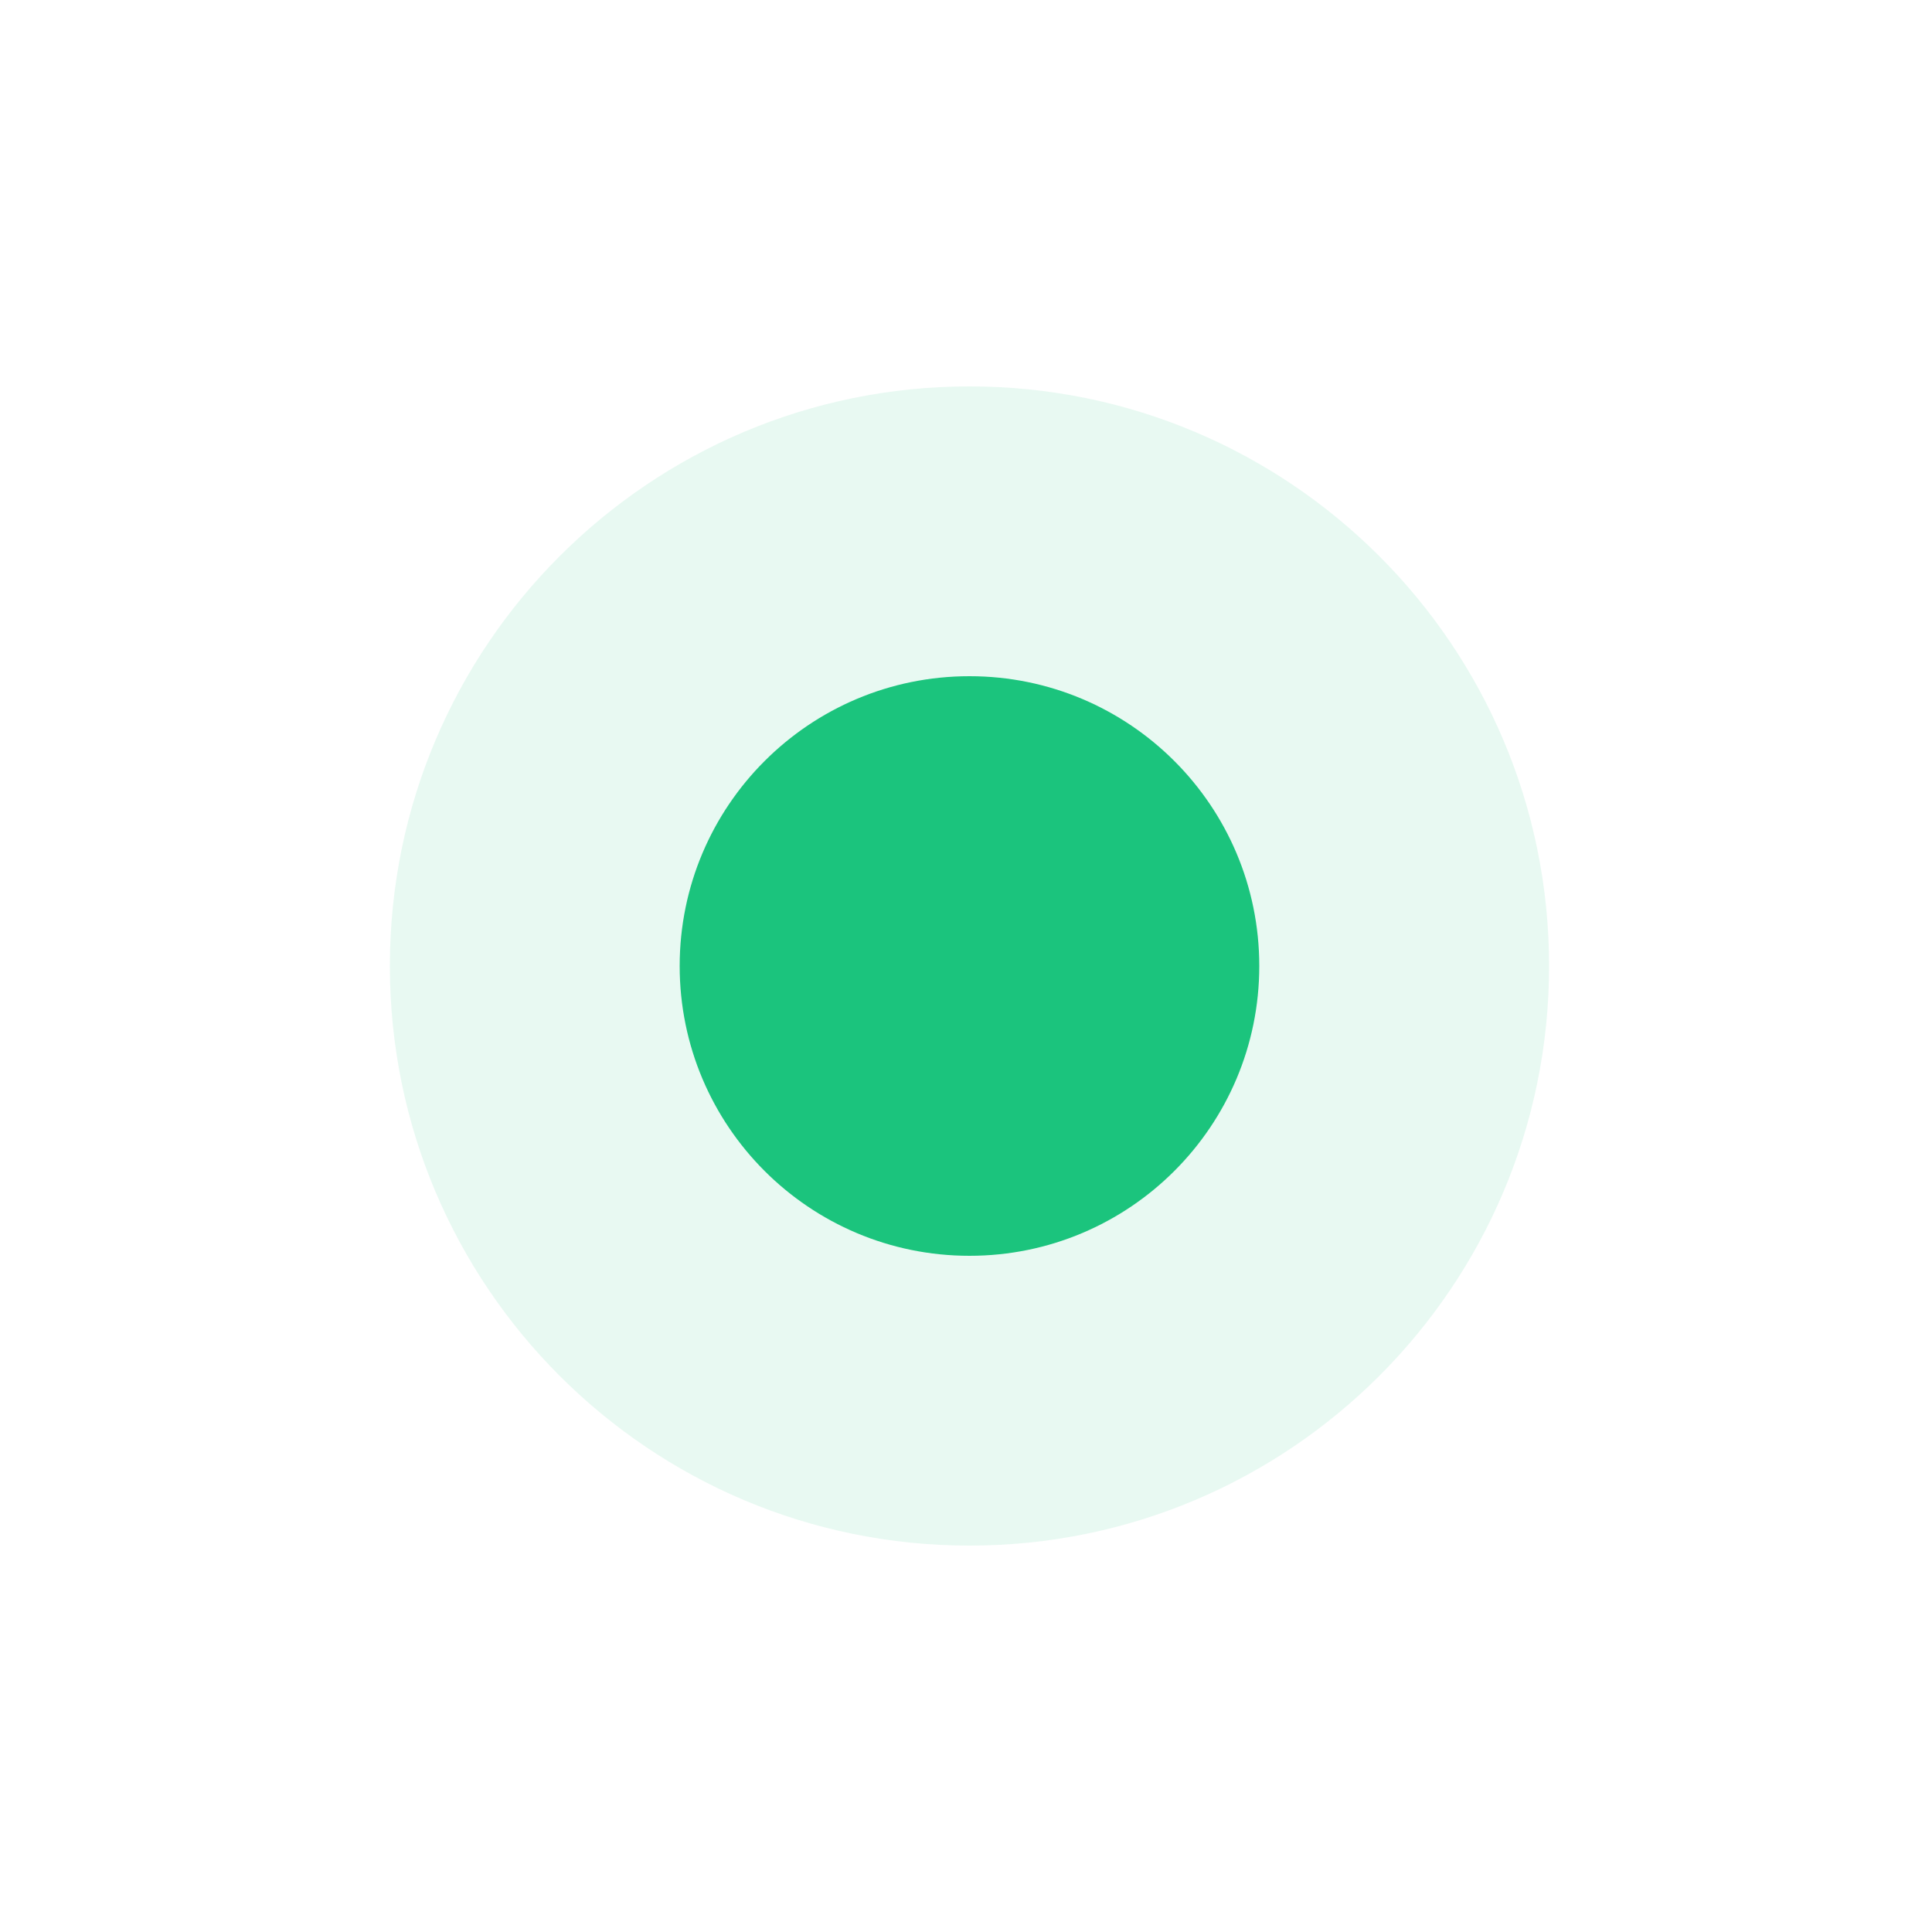
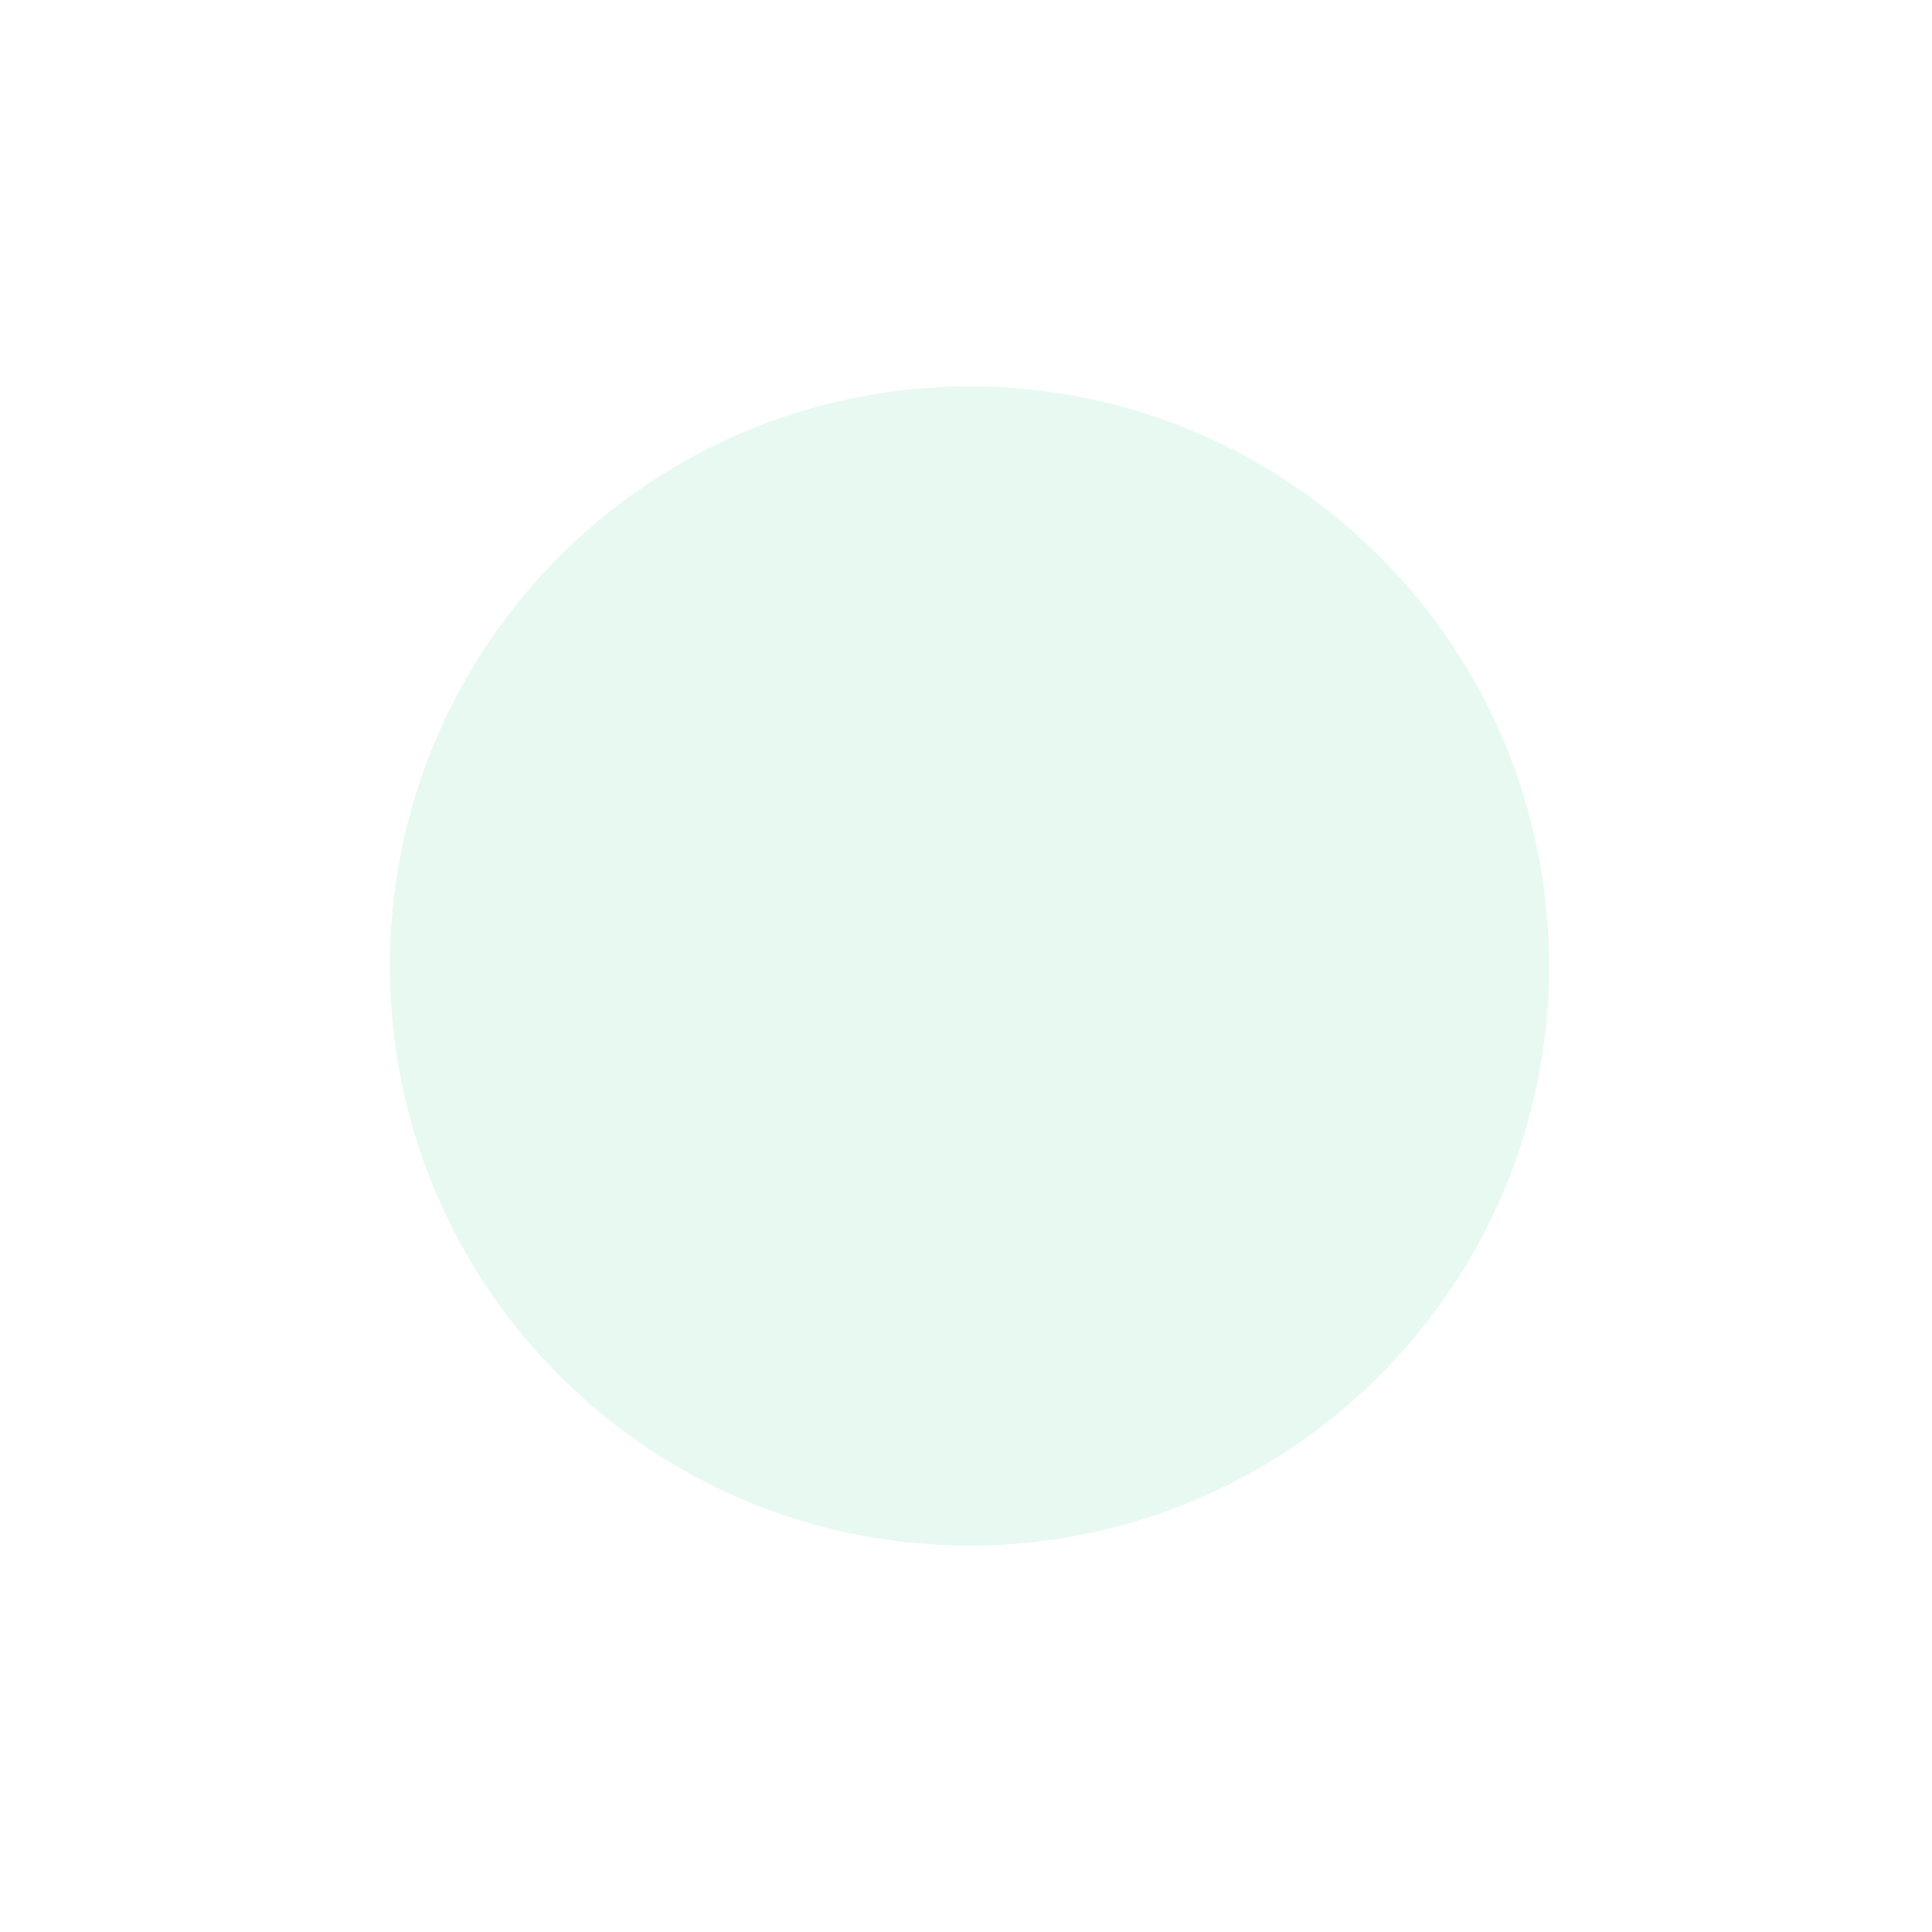
<svg xmlns="http://www.w3.org/2000/svg" width="40" height="40" viewBox="0 0 40 40" fill="none">
  <path d="M20.072 32C26.7 32 32.072 26.628 32.072 20C32.072 13.373 26.7 8 20.072 8C13.445 8 8.072 13.373 8.072 20C8.072 26.628 13.445 32 20.072 32Z" fill="#1BC47D" fill-opacity="0.1" />
-   <path d="M20.072 26C23.386 26 26.072 23.314 26.072 20C26.072 16.686 23.386 14 20.072 14C16.758 14 14.072 16.686 14.072 20C14.072 23.314 16.758 26 20.072 26Z" fill="#1BC47D" />
</svg>